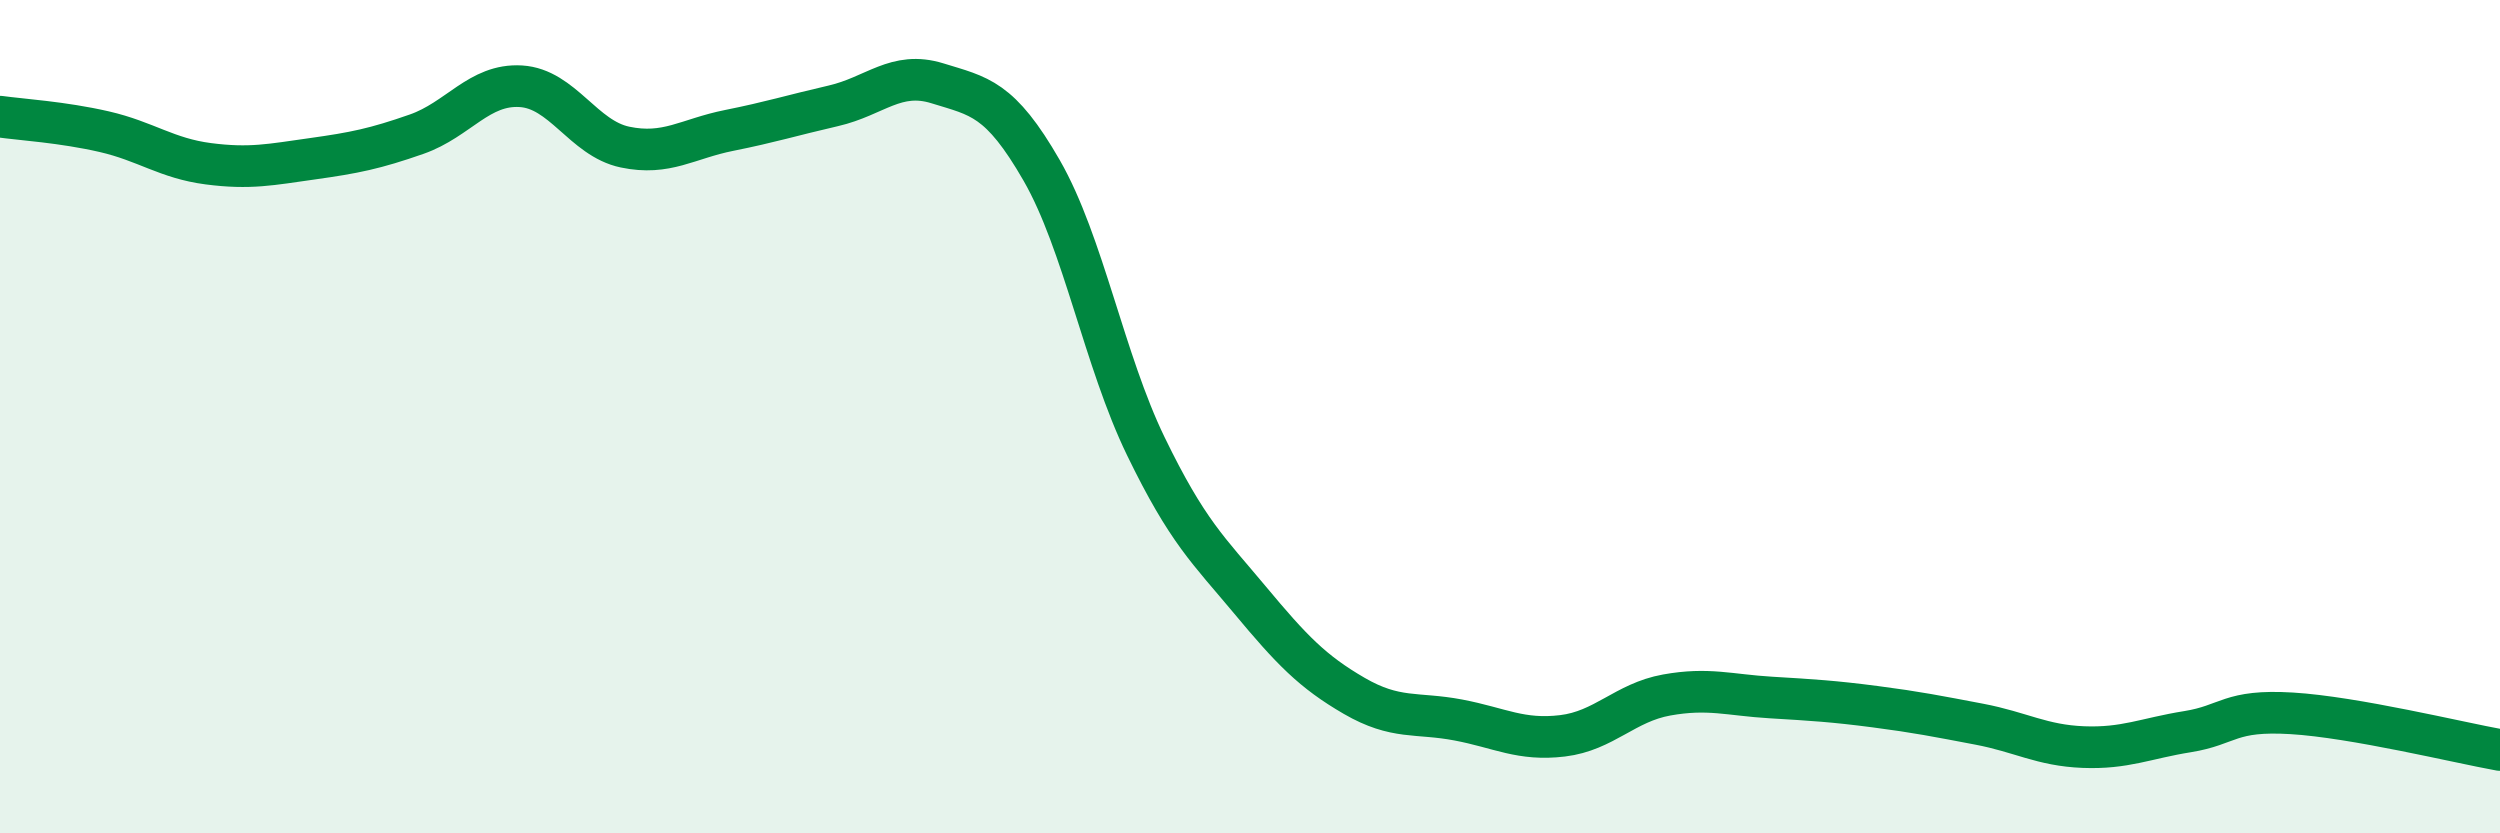
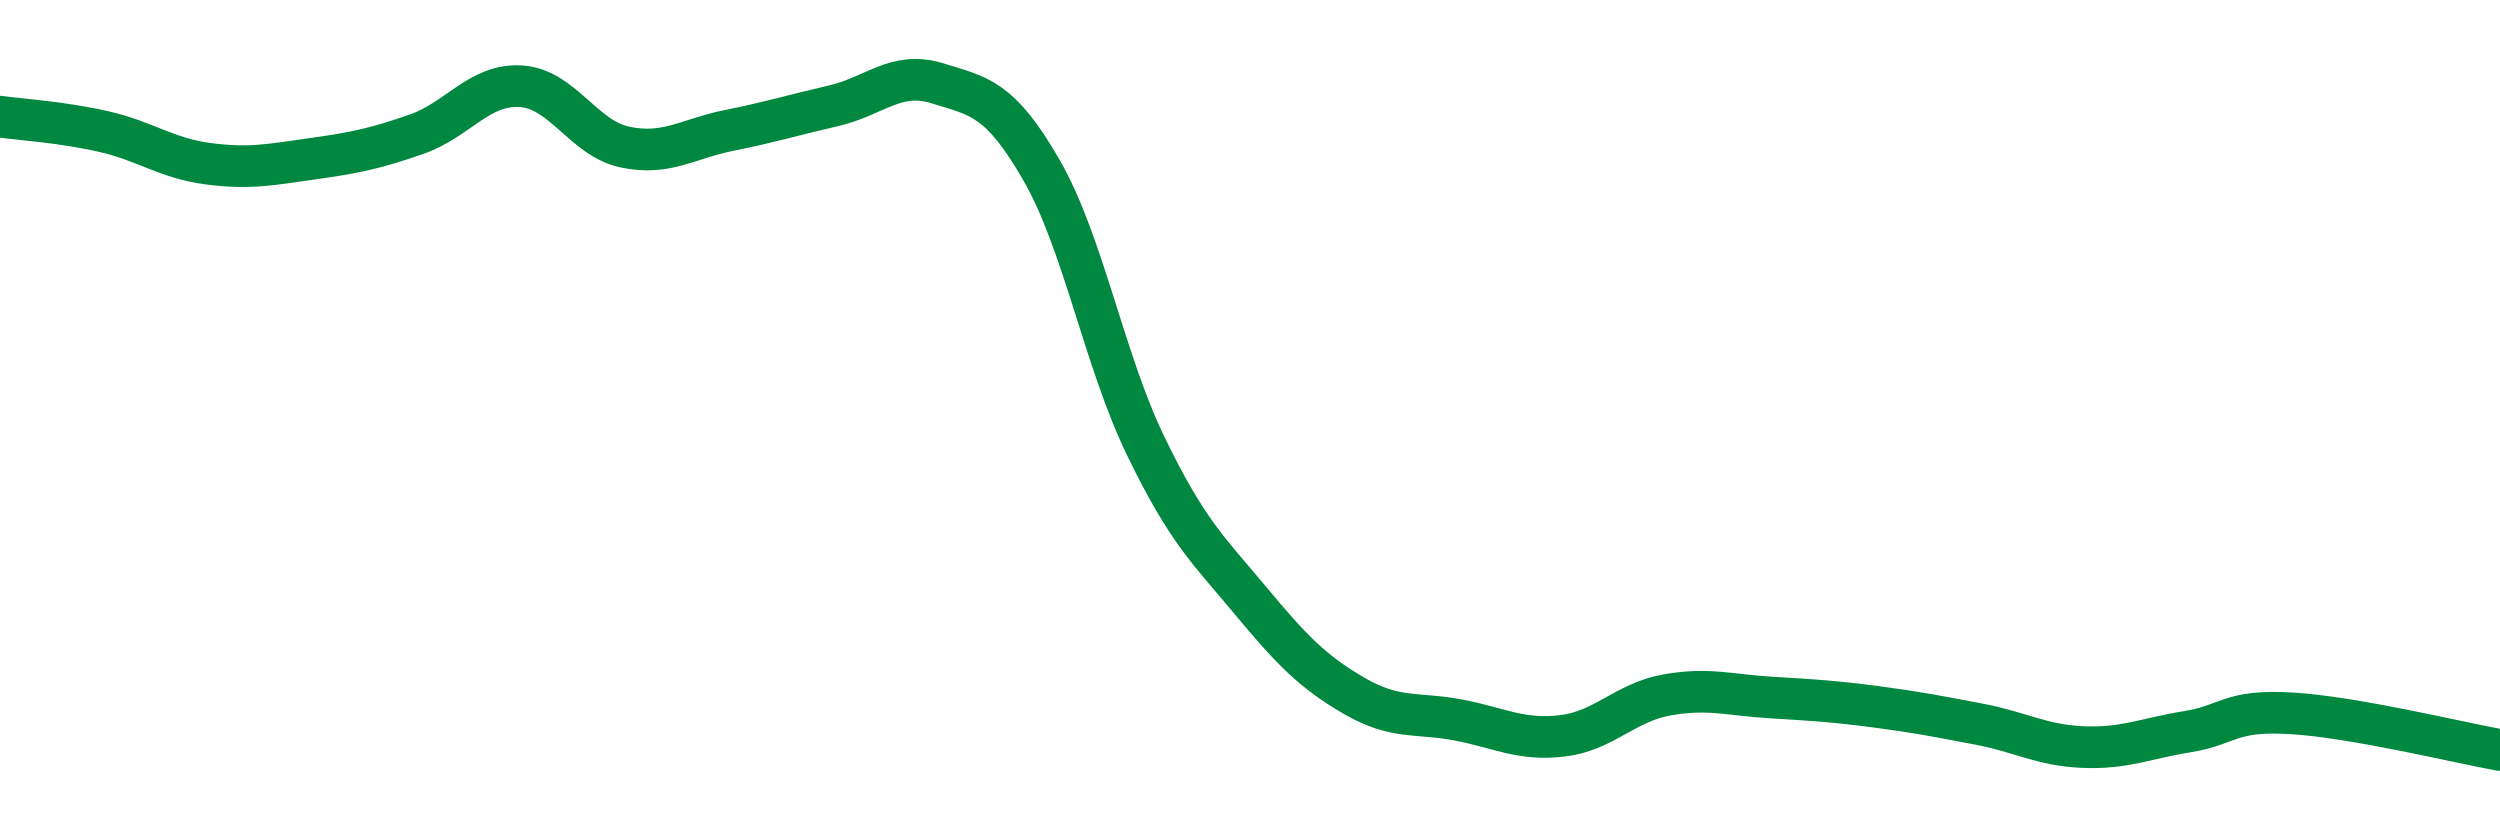
<svg xmlns="http://www.w3.org/2000/svg" width="60" height="20" viewBox="0 0 60 20">
-   <path d="M 0,2.8 C 0.5,2.87 1.5,2.93 2.5,3.16 C 3.5,3.39 4,3.8 5,3.93 C 6,4.06 6.5,3.95 7.5,3.81 C 8.5,3.67 9,3.57 10,3.22 C 11,2.87 11.5,2.01 12.5,2.07 C 13.5,2.13 14,3.32 15,3.53 C 16,3.74 16.5,3.33 17.5,3.13 C 18.5,2.93 19,2.77 20,2.54 C 21,2.31 21.5,1.69 22.5,2 C 23.5,2.31 24,2.35 25,4.09 C 26,5.83 26.5,8.65 27.5,10.71 C 28.5,12.77 29,13.2 30,14.4 C 31,15.6 31.5,16.12 32.5,16.7 C 33.5,17.28 34,17.09 35,17.28 C 36,17.47 36.5,17.78 37.5,17.66 C 38.5,17.54 39,16.86 40,16.68 C 41,16.5 41.5,16.68 42.5,16.74 C 43.5,16.8 44,16.83 45,16.96 C 46,17.09 46.5,17.19 47.5,17.38 C 48.5,17.57 49,17.89 50,17.93 C 51,17.97 51.5,17.72 52.5,17.56 C 53.5,17.4 53.5,17.03 55,17.12 C 56.5,17.21 59,17.82 60,18L60 20L0 20Z" fill="#008740" opacity="0.1" stroke-linecap="round" stroke-linejoin="round" />
  <path d="M 0,2.8 C 0.5,2.87 1.5,2.93 2.5,3.16 C 3.5,3.39 4,3.8 5,3.93 C 6,4.06 6.5,3.95 7.5,3.81 C 8.5,3.67 9,3.57 10,3.22 C 11,2.87 11.5,2.01 12.5,2.07 C 13.5,2.13 14,3.32 15,3.53 C 16,3.74 16.5,3.33 17.5,3.13 C 18.5,2.93 19,2.77 20,2.54 C 21,2.31 21.5,1.69 22.5,2 C 23.5,2.31 24,2.35 25,4.09 C 26,5.83 26.5,8.65 27.5,10.71 C 28.5,12.77 29,13.2 30,14.4 C 31,15.6 31.5,16.12 32.5,16.7 C 33.5,17.28 34,17.09 35,17.28 C 36,17.47 36.5,17.78 37.5,17.66 C 38.5,17.54 39,16.86 40,16.68 C 41,16.5 41.5,16.68 42.5,16.74 C 43.5,16.8 44,16.83 45,16.96 C 46,17.09 46.5,17.19 47.5,17.38 C 48.5,17.57 49,17.89 50,17.93 C 51,17.97 51.5,17.72 52.5,17.56 C 53.5,17.4 53.5,17.03 55,17.12 C 56.5,17.21 59,17.82 60,18" stroke="#008740" stroke-width="1" fill="none" stroke-linecap="round" stroke-linejoin="round" />
</svg>